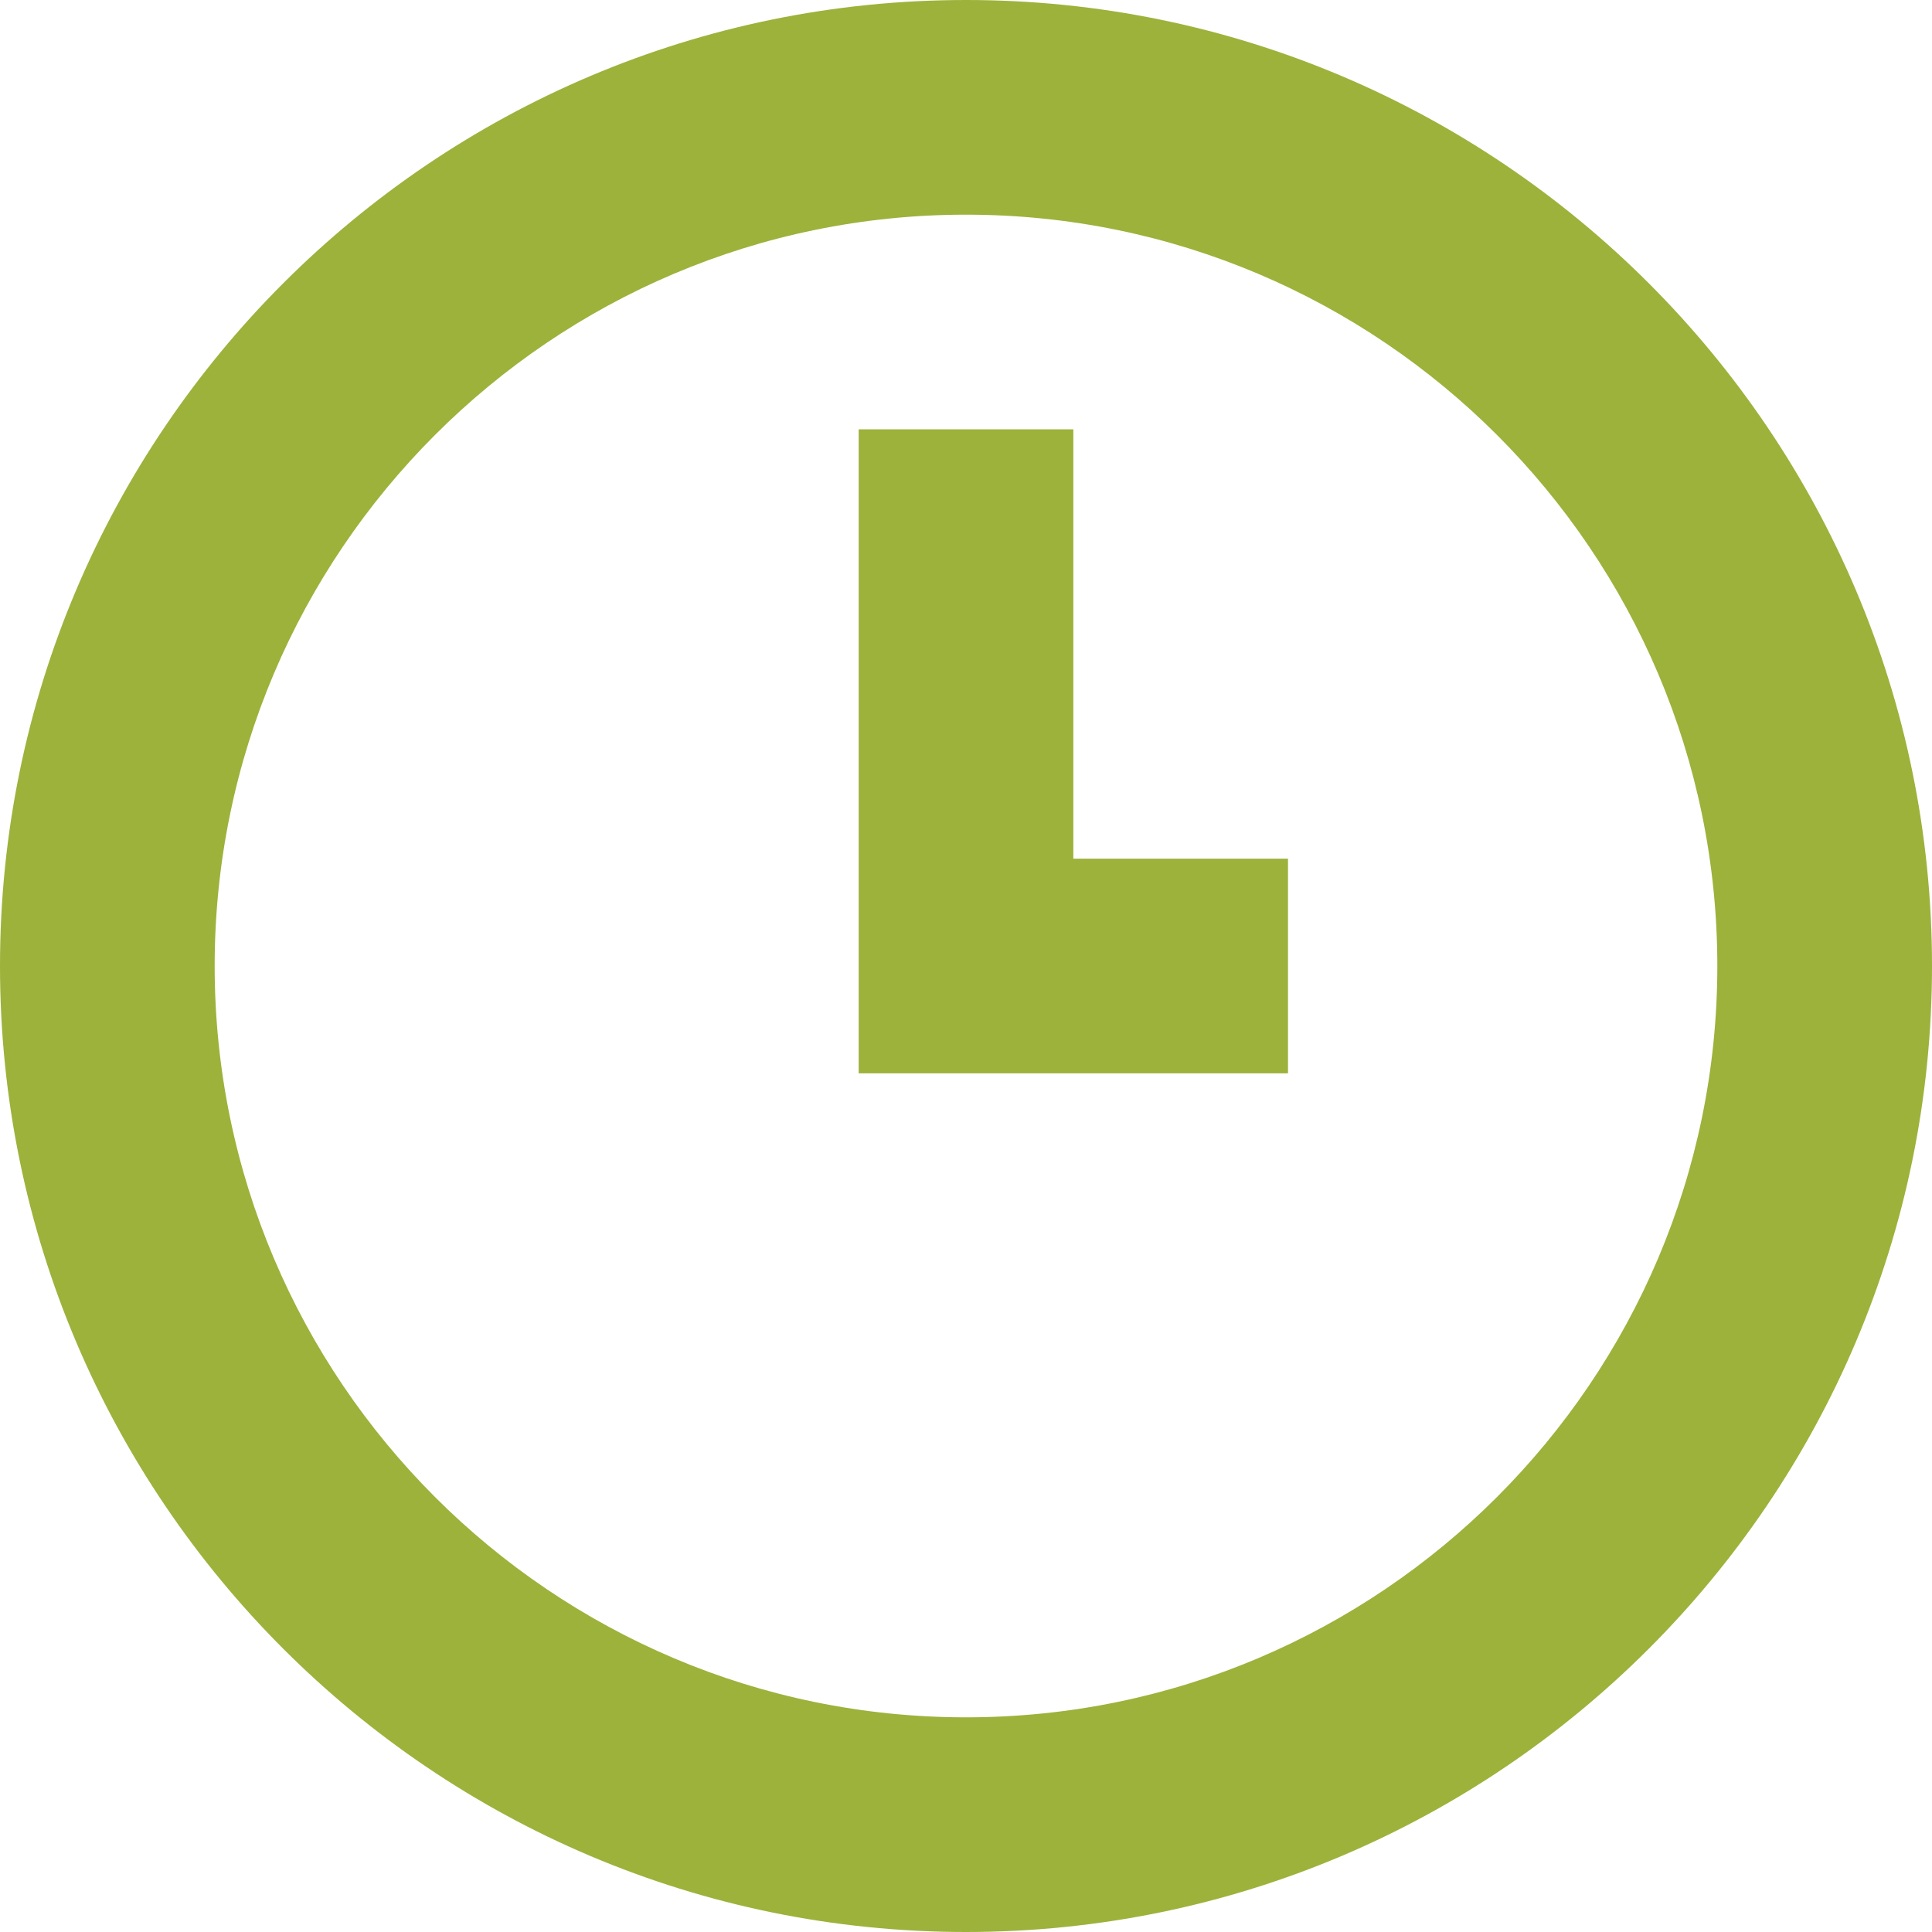
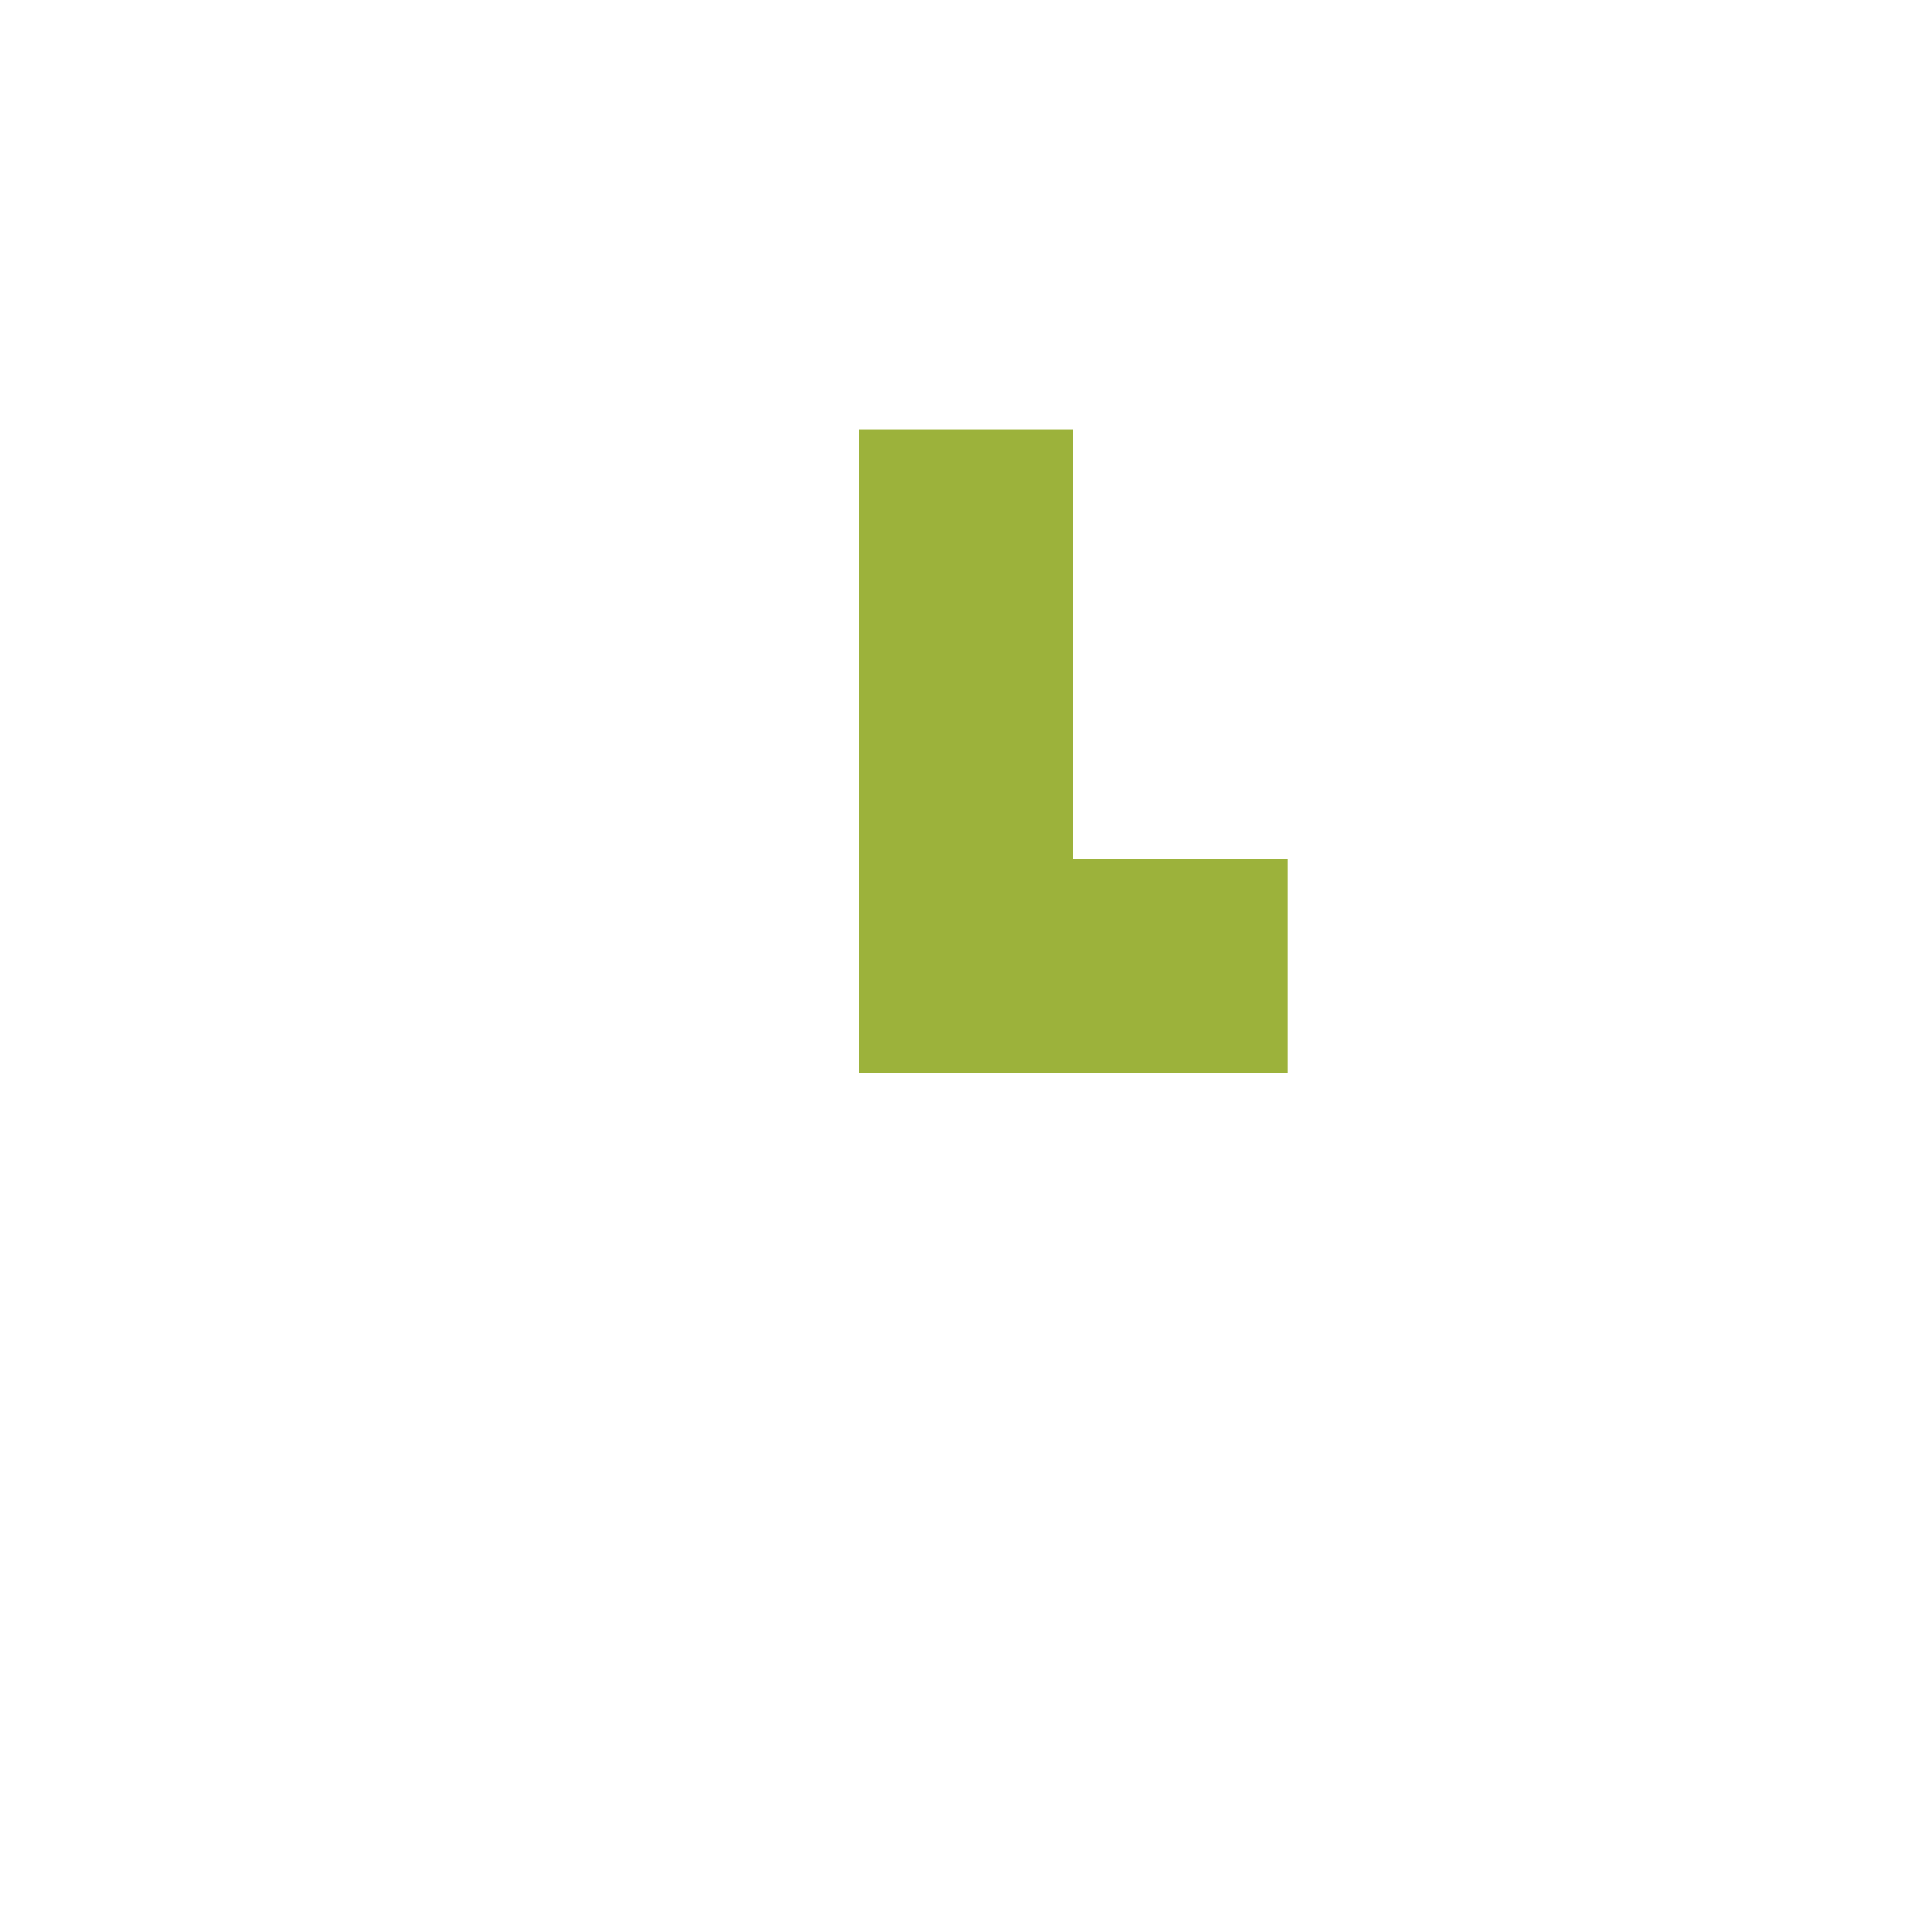
<svg xmlns="http://www.w3.org/2000/svg" width="36px" height="36px" viewBox="0 0 36 36" version="1.1">
  <title>Group 5</title>
  <desc>Created with Sketch.</desc>
  <g id="UI" stroke="none" stroke-width="1" fill="none" fill-rule="evenodd">
    <g id="Tech-Fusion-3" transform="translate(-244, -2596)" fill="#9CB23B">
      <g id="Group-5" transform="translate(244, 2596)">
-         <path d="M18,32 C10.281,32 4,25.719 4,18 C4,10.28 10.281,4 18,4 C25.719,4 32,10.28 32,18 C32,25.719 25.719,32 18,32 M18,0 C8.074,0 0,8.074 0,18 C0,27.926 8.074,36 18,36 C27.926,36 36,27.926 36,18 C36,8.074 27.926,0 18,0" id="Fill-1" />
        <polygon id="Fill-3" points="20 8 16 8 16 20 24 20 24 16 20 16" />
      </g>
    </g>
  </g>
</svg>